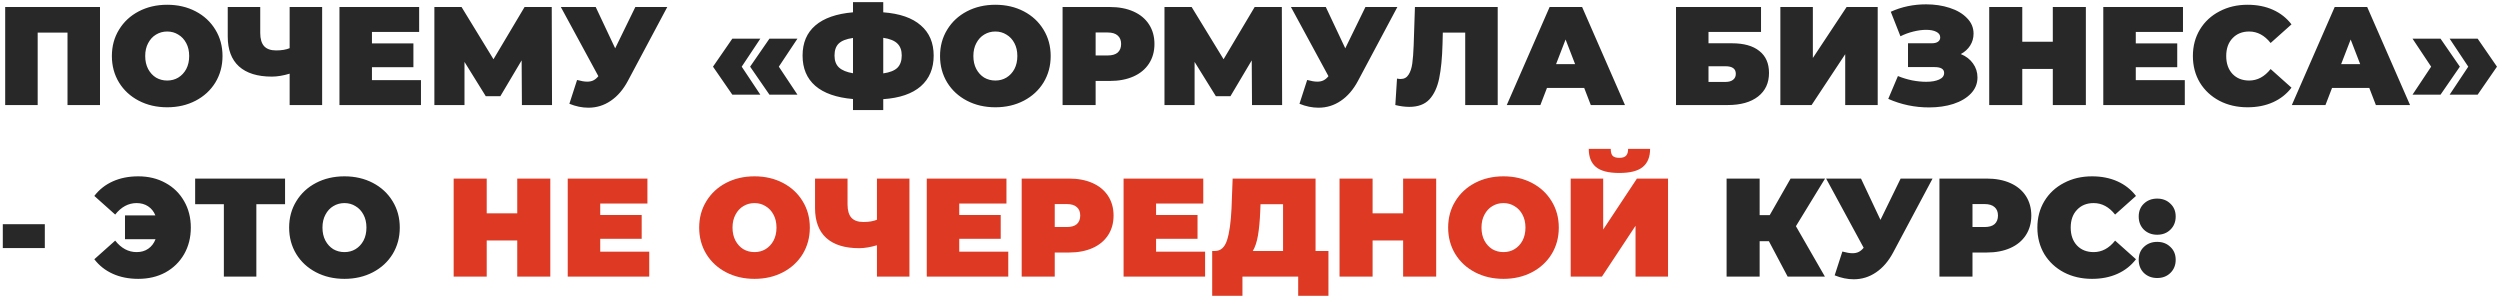
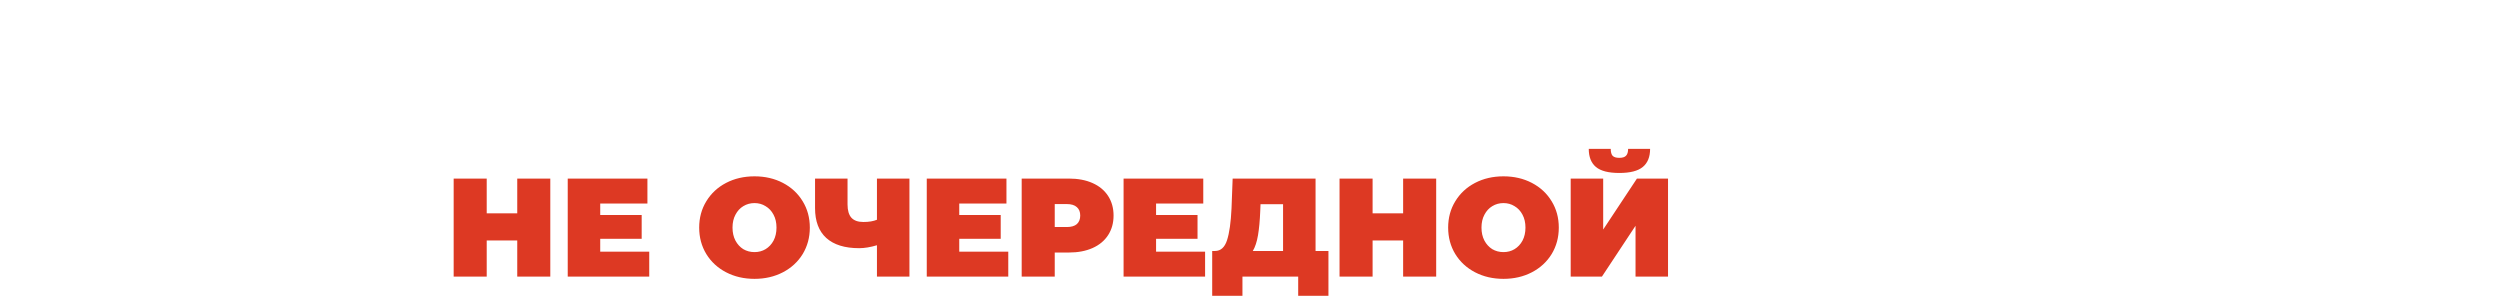
<svg xmlns="http://www.w3.org/2000/svg" width="714" height="85" viewBox="0 0 714 85" fill="none">
-   <path d="M28.56 2V30H19.28V9.32H10.76V30H1.48V2H28.56ZM47.751 30.64C44.738 30.64 42.031 30.013 39.631 28.76C37.231 27.507 35.351 25.773 33.991 23.56C32.631 21.32 31.951 18.8 31.951 16C31.951 13.2 32.631 10.693 33.991 8.48C35.351 6.24 37.231 4.493 39.631 3.24C42.031 1.987 44.738 1.36 47.751 1.36C50.765 1.36 53.471 1.987 55.871 3.24C58.271 4.493 60.151 6.24 61.511 8.48C62.871 10.693 63.551 13.2 63.551 16C63.551 18.8 62.871 21.32 61.511 23.56C60.151 25.773 58.271 27.507 55.871 28.76C53.471 30.013 50.765 30.64 47.751 30.64ZM47.751 23C48.925 23 49.978 22.72 50.911 22.16C51.871 21.573 52.631 20.76 53.191 19.72C53.751 18.653 54.031 17.413 54.031 16C54.031 14.587 53.751 13.36 53.191 12.32C52.631 11.253 51.871 10.44 50.911 9.88C49.978 9.293 48.925 9 47.751 9C46.578 9 45.511 9.293 44.551 9.88C43.618 10.44 42.871 11.253 42.311 12.32C41.751 13.36 41.471 14.587 41.471 16C41.471 17.413 41.751 18.653 42.311 19.72C42.871 20.76 43.618 21.573 44.551 22.16C45.511 22.72 46.578 23 47.751 23ZM92.003 2V30H82.723V21.04C80.856 21.6 79.163 21.88 77.643 21.88C73.536 21.88 70.403 20.907 68.243 18.96C66.109 17.013 65.043 14.173 65.043 10.44V2H74.323V9.4C74.323 11.107 74.696 12.373 75.443 13.2C76.189 14 77.323 14.4 78.843 14.4C80.416 14.4 81.71 14.187 82.723 13.76V2H92.003ZM120.229 22.88V30H96.949V2H119.709V9.12H106.229V12.4H118.069V19.2H106.229V22.88H120.229ZM149.058 30L148.978 17.24L142.898 27.48H138.738L132.658 17.68V30H124.058V2H131.818L140.938 16.92L149.818 2H157.578L157.658 30H149.058ZM190.574 2L179.334 23.08C178 25.587 176.36 27.493 174.414 28.8C172.494 30.107 170.374 30.76 168.054 30.76C166.267 30.76 164.454 30.387 162.614 29.64L164.814 22.84C165.987 23.16 166.947 23.32 167.694 23.32C168.387 23.32 168.974 23.2 169.454 22.96C169.96 22.72 170.44 22.32 170.894 21.76L160.174 2H170.134L175.694 13.8L181.454 2H190.574ZM203.633 19.04L209.153 11.04H217.153L211.833 19.04L217.153 27.04H209.153L203.633 19.04ZM214.233 19.04L219.753 11.04H227.753L222.433 19.04L227.753 27.04H219.753L214.233 19.04ZM266.656 15.88C266.656 19.56 265.429 22.48 262.976 24.64C260.523 26.773 256.949 28 252.256 28.32V31.44H243.616V28.28C238.896 27.88 235.309 26.627 232.856 24.52C230.429 22.413 229.216 19.533 229.216 15.88C229.216 12.227 230.429 9.36 232.856 7.28C235.309 5.173 238.896 3.92 243.616 3.52V0.6H252.256V3.52C256.976 3.867 260.549 5.107 262.976 7.24C265.429 9.347 266.656 12.227 266.656 15.88ZM252.256 20.96C254.123 20.693 255.469 20.16 256.296 19.36C257.123 18.533 257.536 17.36 257.536 15.84C257.536 14.347 257.109 13.2 256.256 12.4C255.429 11.6 254.096 11.067 252.256 10.8V20.96ZM238.336 15.88C238.336 17.347 238.763 18.48 239.616 19.28C240.496 20.08 241.829 20.627 243.616 20.92V10.84C241.723 11.107 240.363 11.64 239.536 12.44C238.736 13.213 238.336 14.36 238.336 15.88ZM284.275 30.64C281.261 30.64 278.555 30.013 276.155 28.76C273.755 27.507 271.875 25.773 270.515 23.56C269.155 21.32 268.475 18.8 268.475 16C268.475 13.2 269.155 10.693 270.515 8.48C271.875 6.24 273.755 4.493 276.155 3.24C278.555 1.987 281.261 1.36 284.275 1.36C287.288 1.36 289.995 1.987 292.395 3.24C294.795 4.493 296.675 6.24 298.035 8.48C299.395 10.693 300.075 13.2 300.075 16C300.075 18.8 299.395 21.32 298.035 23.56C296.675 25.773 294.795 27.507 292.395 28.76C289.995 30.013 287.288 30.64 284.275 30.64ZM284.275 23C285.448 23 286.501 22.72 287.435 22.16C288.395 21.573 289.155 20.76 289.715 19.72C290.275 18.653 290.555 17.413 290.555 16C290.555 14.587 290.275 13.36 289.715 12.32C289.155 11.253 288.395 10.44 287.435 9.88C286.501 9.293 285.448 9 284.275 9C283.101 9 282.035 9.293 281.075 9.88C280.141 10.44 279.395 11.253 278.835 12.32C278.275 13.36 277.995 14.587 277.995 16C277.995 17.413 278.275 18.653 278.835 19.72C279.395 20.76 280.141 21.573 281.075 22.16C282.035 22.72 283.101 23 284.275 23ZM316.952 2C319.539 2 321.792 2.427 323.712 3.28C325.632 4.133 327.112 5.36 328.152 6.96C329.192 8.56 329.712 10.427 329.712 12.56C329.712 14.693 329.192 16.56 328.152 18.16C327.112 19.76 325.632 20.987 323.712 21.84C321.792 22.693 319.539 23.12 316.952 23.12H312.912V30H303.472V2H316.952ZM316.352 15.84C317.632 15.84 318.592 15.56 319.232 15C319.872 14.413 320.192 13.6 320.192 12.56C320.192 11.52 319.872 10.72 319.232 10.16C318.592 9.573 317.632 9.28 316.352 9.28H312.912V15.84H316.352ZM357.574 30L357.494 17.24L351.414 27.48H347.254L341.174 17.68V30H332.574V2H340.334L349.454 16.92L358.334 2H366.094L366.174 30H357.574ZM399.089 2L387.849 23.08C386.516 25.587 384.876 27.493 382.929 28.8C381.009 30.107 378.889 30.76 376.569 30.76C374.783 30.76 372.969 30.387 371.129 29.64L373.329 22.84C374.503 23.16 375.463 23.32 376.209 23.32C376.903 23.32 377.489 23.2 377.969 22.96C378.476 22.72 378.956 22.32 379.409 21.76L368.689 2H378.649L384.209 13.8L389.969 2H399.089ZM427.745 2V30H418.465V9.32H412.065L411.985 12.56C411.879 16.56 411.559 19.84 411.025 22.4C410.492 24.96 409.559 26.96 408.225 28.4C406.892 29.813 404.985 30.52 402.505 30.52C401.252 30.52 399.919 30.347 398.505 30L398.985 22.44C399.332 22.52 399.679 22.56 400.025 22.56C401.012 22.56 401.759 22.16 402.265 21.36C402.799 20.56 403.159 19.493 403.345 18.16C403.532 16.827 403.665 15.08 403.745 12.92L404.105 2H427.745ZM452.451 25.12H441.811L439.931 30H430.331L442.571 2H451.851L464.091 30H454.331L452.451 25.12ZM449.851 18.32L447.131 11.28L444.411 18.32H449.851ZM478.668 2H502.948V9.12H487.947V12.36H494.628C498.041 12.36 500.654 13.093 502.468 14.56C504.308 16 505.228 18.093 505.228 20.84C505.228 23.693 504.188 25.933 502.108 27.56C500.028 29.187 497.134 30 493.428 30H478.668V2ZM492.788 23.4C493.721 23.4 494.441 23.2 494.948 22.8C495.481 22.4 495.748 21.827 495.748 21.08C495.748 19.64 494.761 18.92 492.788 18.92H487.947V23.4H492.788ZM508.472 2H517.752V16.56L527.392 2H536.272V30H526.992V15.48L517.392 30H508.472V2ZM560.006 15.44C561.499 16.053 562.659 16.947 563.486 18.12C564.339 19.293 564.766 20.627 564.766 22.12C564.766 23.88 564.139 25.413 562.886 26.72C561.659 28 559.992 28.987 557.886 29.68C555.806 30.347 553.486 30.68 550.926 30.68C546.846 30.68 542.966 29.867 539.286 28.24L542.046 21.72C543.352 22.253 544.712 22.667 546.126 22.96C547.539 23.227 548.872 23.36 550.126 23.36C551.646 23.36 552.872 23.147 553.806 22.72C554.766 22.293 555.246 21.667 555.246 20.84C555.246 19.72 554.326 19.16 552.486 19.16H544.926V12.36H551.686C552.486 12.36 553.086 12.213 553.486 11.92C553.912 11.627 554.126 11.213 554.126 10.68C554.126 9.987 553.752 9.453 553.006 9.08C552.286 8.707 551.326 8.52 550.126 8.52C549.006 8.52 547.792 8.68 546.486 9C545.179 9.32 543.939 9.773 542.766 10.36L540.006 3.36C543.099 1.947 546.459 1.24 550.086 1.24C552.512 1.24 554.752 1.573 556.806 2.24C558.886 2.907 560.539 3.88 561.766 5.16C563.019 6.413 563.646 7.893 563.646 9.6C563.646 10.853 563.326 11.987 562.686 13C562.046 14.013 561.152 14.827 560.006 15.44ZM595.721 2V30H586.281V19.68H577.561V30H568.121V2H577.561V11.92H586.281V2H595.721ZM623.979 22.88V30H600.699V2H623.459V9.12H609.979V12.4H621.819V19.2H609.979V22.88H623.979ZM641.888 30.64C638.928 30.64 636.261 30.027 633.888 28.8C631.515 27.547 629.648 25.813 628.288 23.6C626.955 21.36 626.288 18.827 626.288 16C626.288 13.173 626.955 10.653 628.288 8.44C629.648 6.2 631.515 4.467 633.888 3.24C636.261 1.987 638.928 1.36 641.888 1.36C644.608 1.36 647.035 1.84 649.168 2.8C651.301 3.76 653.061 5.147 654.448 6.96L648.488 12.28C646.755 10.093 644.715 9 642.368 9C640.395 9 638.808 9.64 637.608 10.92C636.408 12.173 635.808 13.867 635.808 16C635.808 18.133 636.408 19.84 637.608 21.12C638.808 22.373 640.395 23 642.368 23C644.715 23 646.755 21.907 648.488 19.72L654.448 25.04C653.061 26.853 651.301 28.24 649.168 29.2C647.035 30.16 644.608 30.64 641.888 30.64ZM676.67 25.12H666.03L664.15 30H654.55L666.79 2H676.07L688.31 30H678.55L676.67 25.12ZM674.07 18.32L671.35 11.28L668.63 18.32H674.07ZM689.014 27.04L694.334 19.04L689.014 11.04H697.014L702.534 19.04L697.014 27.04H689.014ZM699.614 27.04L704.934 19.04L699.614 11.04H707.614L713.134 19.04L707.614 27.04H699.614ZM0.8 64.04H12.8V70.84H0.8V64.04ZM39.498 50.36C42.405 50.36 44.992 50.987 47.258 52.24C49.525 53.467 51.298 55.2 52.578 57.44C53.858 59.653 54.498 62.173 54.498 65C54.498 67.827 53.858 70.36 52.578 72.6C51.298 74.813 49.525 76.547 47.258 77.8C44.992 79.027 42.405 79.64 39.498 79.64C36.778 79.64 34.352 79.16 32.218 78.2C30.085 77.24 28.325 75.853 26.938 74.04L32.898 68.72C34.632 70.907 36.672 72 39.018 72C40.325 72 41.431 71.68 42.338 71.04C43.272 70.4 43.965 69.493 44.418 68.32H35.698V61.52H44.378C43.925 60.4 43.231 59.533 42.298 58.92C41.365 58.307 40.272 58 39.018 58C36.672 58 34.632 59.093 32.898 61.28L26.938 55.96C28.325 54.147 30.085 52.76 32.218 51.8C34.352 50.84 36.778 50.36 39.498 50.36ZM81.414 58.32H73.214V79H63.934V58.32H55.734V51H81.414V58.32ZM98.376 79.64C95.363 79.64 92.656 79.013 90.256 77.76C87.856 76.507 85.976 74.773 84.616 72.56C83.256 70.32 82.576 67.8 82.576 65C82.576 62.2 83.256 59.693 84.616 57.48C85.976 55.24 87.856 53.493 90.256 52.24C92.656 50.987 95.363 50.36 98.376 50.36C101.39 50.36 104.096 50.987 106.496 52.24C108.896 53.493 110.776 55.24 112.136 57.48C113.496 59.693 114.176 62.2 114.176 65C114.176 67.8 113.496 70.32 112.136 72.56C110.776 74.773 108.896 76.507 106.496 77.76C104.096 79.013 101.39 79.64 98.376 79.64ZM98.376 72C99.55 72 100.603 71.72 101.536 71.16C102.496 70.573 103.256 69.76 103.816 68.72C104.376 67.653 104.656 66.413 104.656 65C104.656 63.587 104.376 62.36 103.816 61.32C103.256 60.253 102.496 59.44 101.536 58.88C100.603 58.293 99.55 58 98.376 58C97.203 58 96.136 58.293 95.176 58.88C94.243 59.44 93.496 60.253 92.936 61.32C92.376 62.36 92.096 63.587 92.096 65C92.096 66.413 92.376 67.653 92.936 68.72C93.496 69.76 94.243 70.573 95.176 71.16C96.136 71.72 97.203 72 98.376 72ZM512.915 64.6L521.195 79H510.555L505.195 68.88H502.555V79H493.115V51H502.555V61.44H505.435L511.395 51H521.235L512.915 64.6ZM551.941 51L540.701 72.08C539.368 74.587 537.728 76.493 535.781 77.8C533.861 79.107 531.741 79.76 529.421 79.76C527.634 79.76 525.821 79.387 523.981 78.64L526.181 71.84C527.354 72.16 528.314 72.32 529.061 72.32C529.754 72.32 530.341 72.2 530.821 71.96C531.328 71.72 531.808 71.32 532.261 70.76L521.541 51H531.501L537.061 62.8L542.821 51H551.941ZM567.382 51C569.969 51 572.222 51.427 574.142 52.28C576.062 53.133 577.542 54.36 578.582 55.96C579.622 57.56 580.142 59.427 580.142 61.56C580.142 63.693 579.622 65.56 578.582 67.16C577.542 68.76 576.062 69.987 574.142 70.84C572.222 71.693 569.969 72.12 567.382 72.12H563.342V79H553.902V51H567.382ZM566.782 64.84C568.062 64.84 569.022 64.56 569.662 64C570.302 63.413 570.622 62.6 570.622 61.56C570.622 60.52 570.302 59.72 569.662 59.16C569.022 58.573 568.062 58.28 566.782 58.28H563.342V64.84H566.782ZM597.474 79.64C594.514 79.64 591.847 79.027 589.474 77.8C587.101 76.547 585.234 74.813 583.874 72.6C582.541 70.36 581.874 67.827 581.874 65C581.874 62.173 582.541 59.653 583.874 57.44C585.234 55.2 587.101 53.467 589.474 52.24C591.847 50.987 594.514 50.36 597.474 50.36C600.194 50.36 602.621 50.84 604.754 51.8C606.887 52.76 608.647 54.147 610.034 55.96L604.074 61.28C602.341 59.093 600.301 58 597.954 58C595.981 58 594.394 58.64 593.194 59.92C591.994 61.173 591.394 62.867 591.394 65C591.394 67.133 591.994 68.84 593.194 70.12C594.394 71.373 595.981 72 597.954 72C600.301 72 602.341 70.907 604.074 68.72L610.034 74.04C608.647 75.853 606.887 77.24 604.754 78.2C602.621 79.16 600.194 79.64 597.474 79.64ZM616.096 67.04C614.576 67.04 613.309 66.56 612.296 65.6C611.309 64.613 610.816 63.36 610.816 61.84C610.816 60.32 611.309 59.093 612.296 58.16C613.309 57.2 614.576 56.72 616.096 56.72C617.616 56.72 618.869 57.2 619.856 58.16C620.869 59.093 621.376 60.32 621.376 61.84C621.376 63.36 620.869 64.613 619.856 65.6C618.869 66.56 617.616 67.04 616.096 67.04ZM616.096 79.4C614.576 79.4 613.309 78.92 612.296 77.96C611.309 76.973 610.816 75.72 610.816 74.2C610.816 72.68 611.309 71.453 612.296 70.52C613.309 69.56 614.576 69.08 616.096 69.08C617.616 69.08 618.869 69.56 619.856 70.52C620.869 71.453 621.376 72.68 621.376 74.2C621.376 75.72 620.869 76.973 619.856 77.96C618.869 78.92 617.616 79.4 616.096 79.4Z" fill="#282828" />
  <path d="M157.166 51V79H147.726V68.68H139.006V79H129.566V51H139.006V60.92H147.726V51H157.166ZM185.424 71.88V79H162.144V51H184.904V58.12H171.424V61.4H183.264V68.2H171.424V71.88H185.424ZM215.486 79.64C212.472 79.64 209.766 79.013 207.366 77.76C204.966 76.507 203.086 74.773 201.726 72.56C200.366 70.32 199.686 67.8 199.686 65C199.686 62.2 200.366 59.693 201.726 57.48C203.086 55.24 204.966 53.493 207.366 52.24C209.766 50.987 212.472 50.36 215.486 50.36C218.499 50.36 221.206 50.987 223.606 52.24C226.006 53.493 227.886 55.24 229.246 57.48C230.606 59.693 231.286 62.2 231.286 65C231.286 67.8 230.606 70.32 229.246 72.56C227.886 74.773 226.006 76.507 223.606 77.76C221.206 79.013 218.499 79.64 215.486 79.64ZM215.486 72C216.659 72 217.712 71.72 218.646 71.16C219.606 70.573 220.366 69.76 220.926 68.72C221.486 67.653 221.766 66.413 221.766 65C221.766 63.587 221.486 62.36 220.926 61.32C220.366 60.253 219.606 59.44 218.646 58.88C217.712 58.293 216.659 58 215.486 58C214.312 58 213.246 58.293 212.286 58.88C211.352 59.44 210.606 60.253 210.046 61.32C209.486 62.36 209.206 63.587 209.206 65C209.206 66.413 209.486 67.653 210.046 68.72C210.606 69.76 211.352 70.573 212.286 71.16C213.246 71.72 214.312 72 215.486 72ZM259.737 51V79H250.457V70.04C248.591 70.6 246.897 70.88 245.377 70.88C241.271 70.88 238.137 69.907 235.977 67.96C233.844 66.013 232.777 63.173 232.777 59.44V51H242.057V58.4C242.057 60.107 242.431 61.373 243.177 62.2C243.924 63 245.057 63.4 246.577 63.4C248.151 63.4 249.444 63.187 250.457 62.76V51H259.737ZM287.963 71.88V79H264.683V51H287.443V58.12H273.963V61.4H285.803V68.2H273.963V71.88H287.963ZM305.273 51C307.859 51 310.113 51.427 312.033 52.28C313.953 53.133 315.433 54.36 316.473 55.96C317.513 57.56 318.033 59.427 318.033 61.56C318.033 63.693 317.513 65.56 316.473 67.16C315.433 68.76 313.953 69.987 312.033 70.84C310.113 71.693 307.859 72.12 305.273 72.12H301.233V79H291.793V51H305.273ZM304.673 64.84C305.953 64.84 306.913 64.56 307.553 64C308.193 63.413 308.513 62.6 308.513 61.56C308.513 60.52 308.193 59.72 307.553 59.16C306.913 58.573 305.953 58.28 304.673 58.28H301.233V64.84H304.673ZM344.174 71.88V79H320.894V51H343.654V58.12H330.174V61.4H342.014V68.2H330.174V71.88H344.174ZM379.403 71.68V84.48H370.763V79H354.843V84.48H346.203V71.68H347.003C348.63 71.68 349.777 70.653 350.443 68.6C351.11 66.547 351.537 63.52 351.723 59.52L352.043 51H375.723V71.68H379.403ZM359.923 60.32C359.817 63.013 359.603 65.307 359.283 67.2C358.963 69.067 358.47 70.56 357.803 71.68H366.443V58.32H360.003L359.923 60.32ZM410.174 51V79H400.734V68.68H392.014V79H382.574V51H392.014V60.92H400.734V51H410.174ZM429.392 79.64C426.379 79.64 423.672 79.013 421.272 77.76C418.872 76.507 416.992 74.773 415.632 72.56C414.272 70.32 413.592 67.8 413.592 65C413.592 62.2 414.272 59.693 415.632 57.48C416.992 55.24 418.872 53.493 421.272 52.24C423.672 50.987 426.379 50.36 429.392 50.36C432.405 50.36 435.112 50.987 437.512 52.24C439.912 53.493 441.792 55.24 443.152 57.48C444.512 59.693 445.192 62.2 445.192 65C445.192 67.8 444.512 70.32 443.152 72.56C441.792 74.773 439.912 76.507 437.512 77.76C435.112 79.013 432.405 79.64 429.392 79.64ZM429.392 72C430.565 72 431.619 71.72 432.552 71.16C433.512 70.573 434.272 69.76 434.832 68.72C435.392 67.653 435.672 66.413 435.672 65C435.672 63.587 435.392 62.36 434.832 61.32C434.272 60.253 433.512 59.44 432.552 58.88C431.619 58.293 430.565 58 429.392 58C428.219 58 427.152 58.293 426.192 58.88C425.259 59.44 424.512 60.253 423.952 61.32C423.392 62.36 423.112 63.587 423.112 65C423.112 66.413 423.392 67.653 423.952 68.72C424.512 69.76 425.259 70.573 426.192 71.16C427.152 71.72 428.219 72 429.392 72ZM448.589 51H457.869V65.56L467.509 51H476.389V79H467.109V64.48L457.509 79H448.589V51ZM462.469 49.4C459.376 49.4 457.149 48.827 455.789 47.68C454.429 46.533 453.749 44.813 453.749 42.52H460.029C460.029 43.427 460.203 44.08 460.549 44.48C460.923 44.88 461.563 45.08 462.469 45.08C463.376 45.08 464.016 44.88 464.389 44.48C464.789 44.08 464.989 43.427 464.989 42.52H471.269C471.269 44.813 470.576 46.533 469.189 47.68C467.803 48.827 465.563 49.4 462.469 49.4Z" fill="#DD3923" />
</svg>